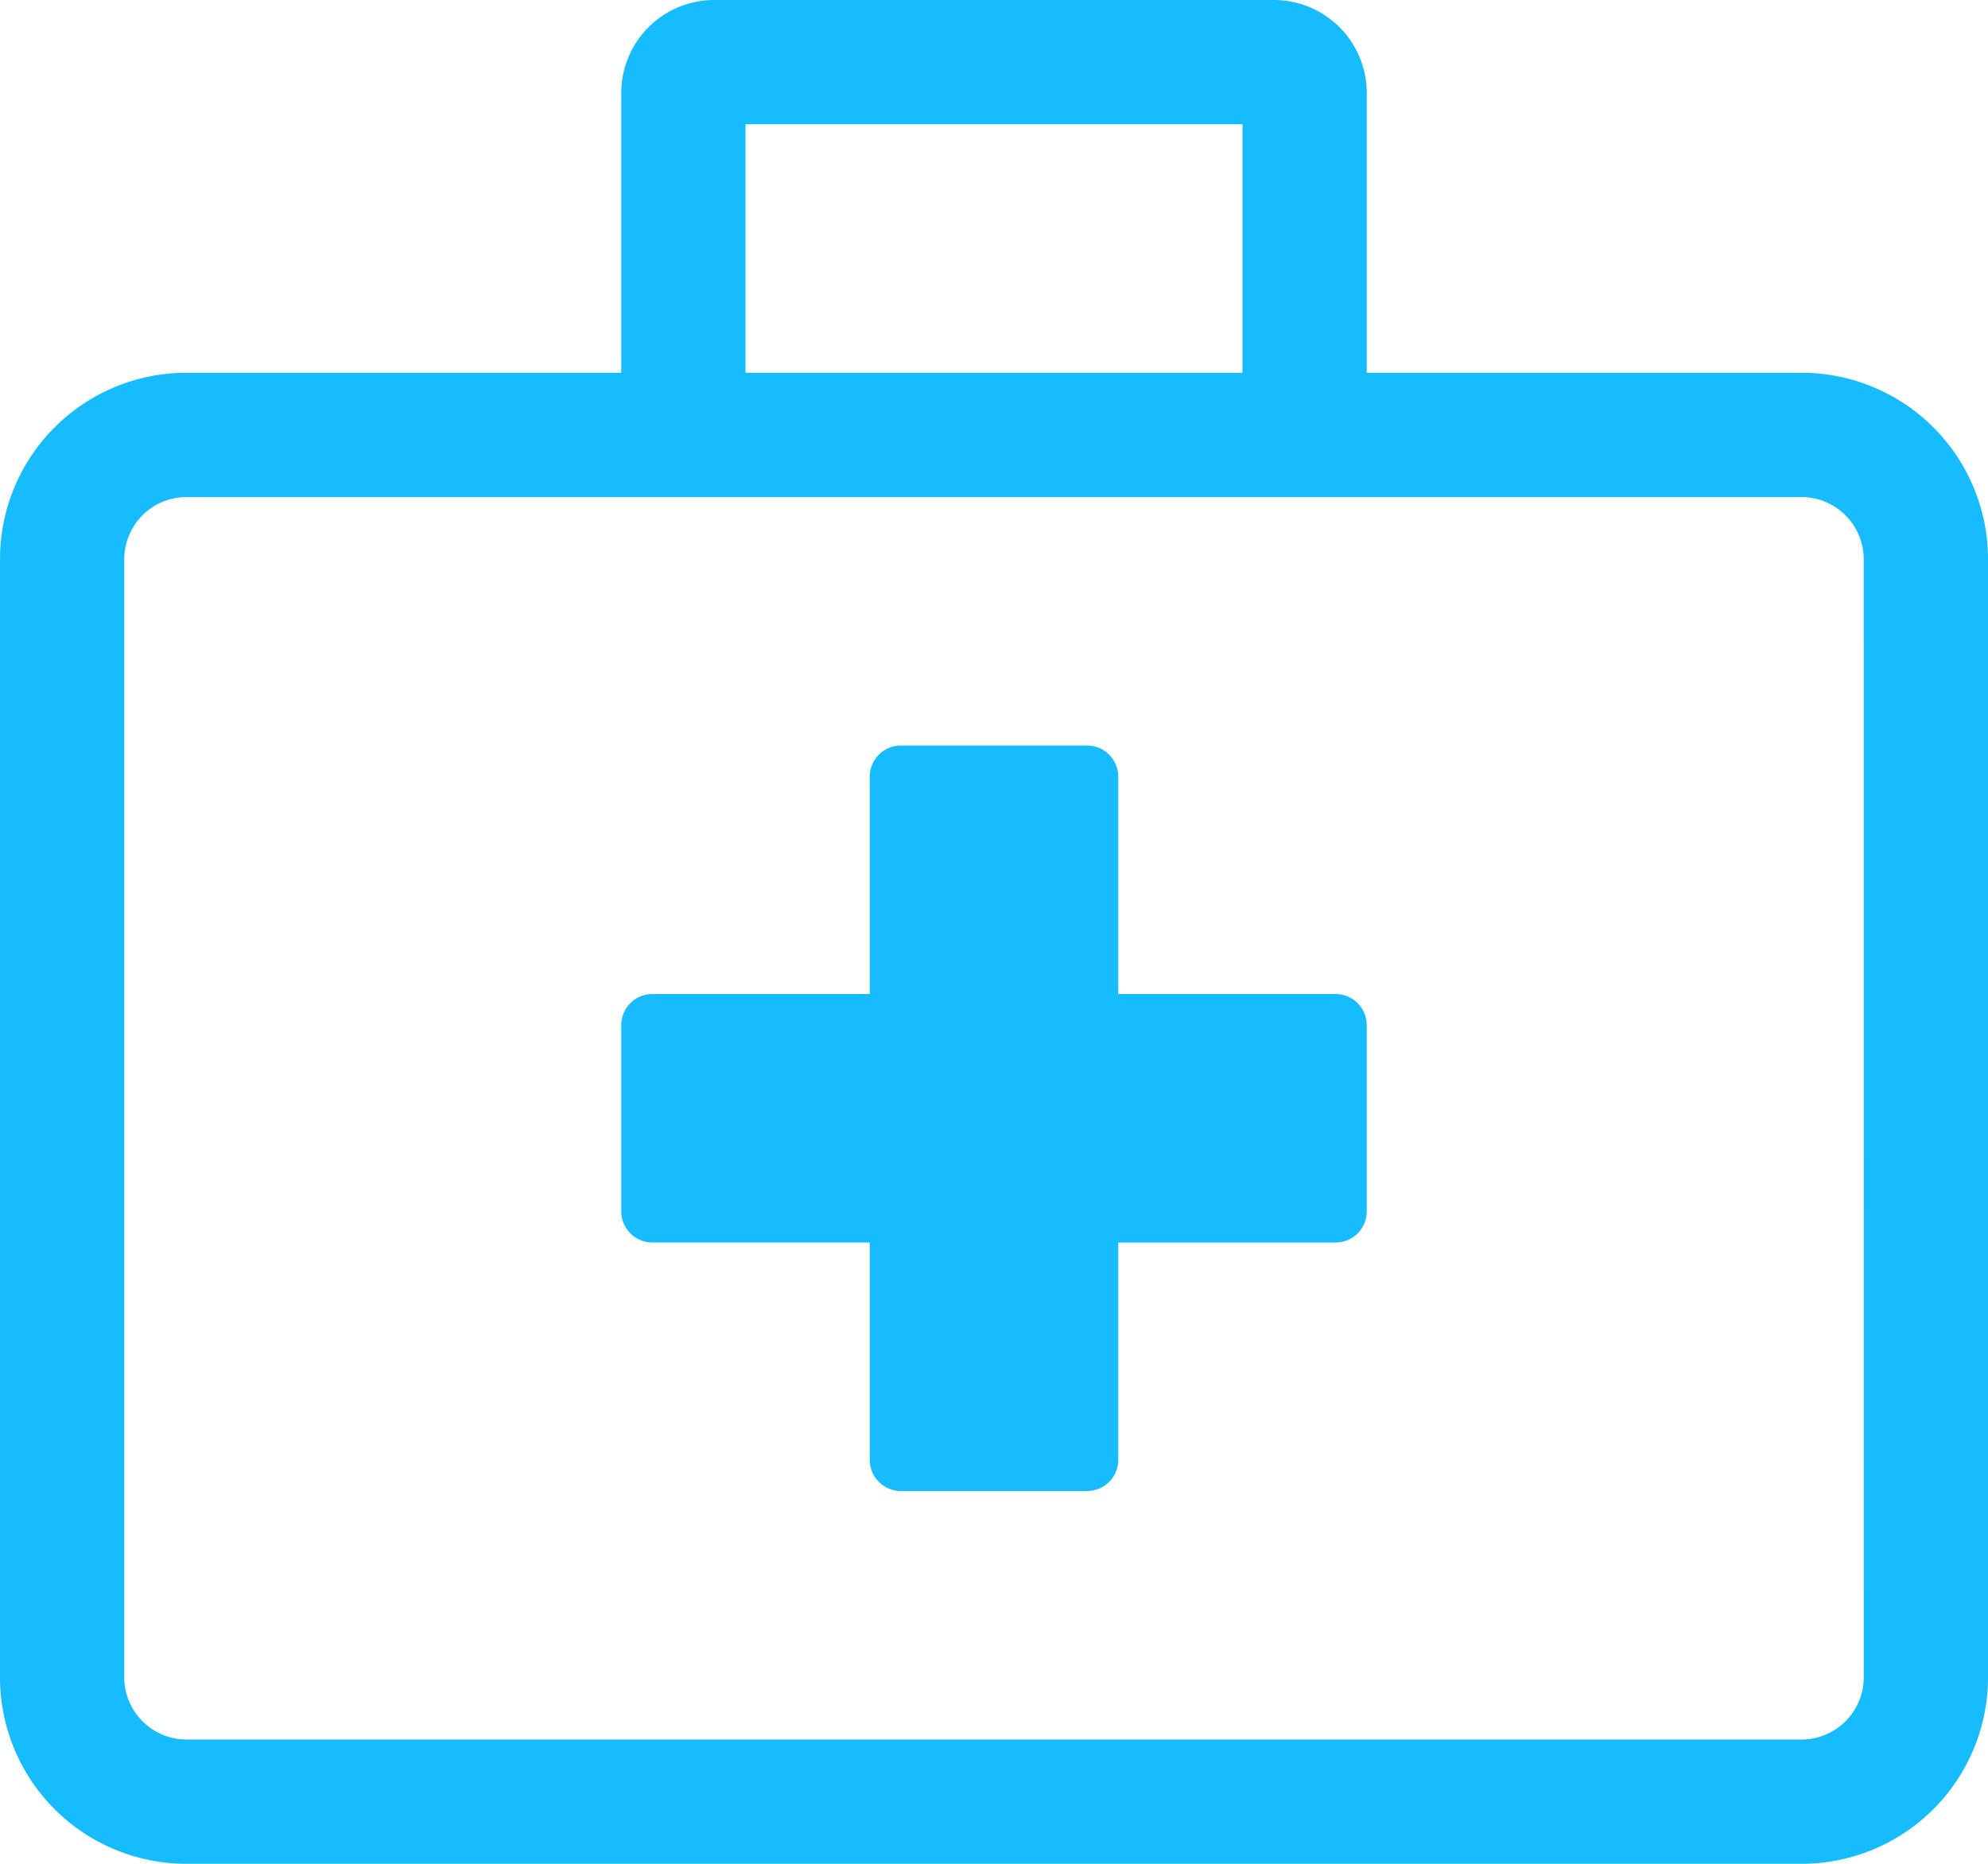
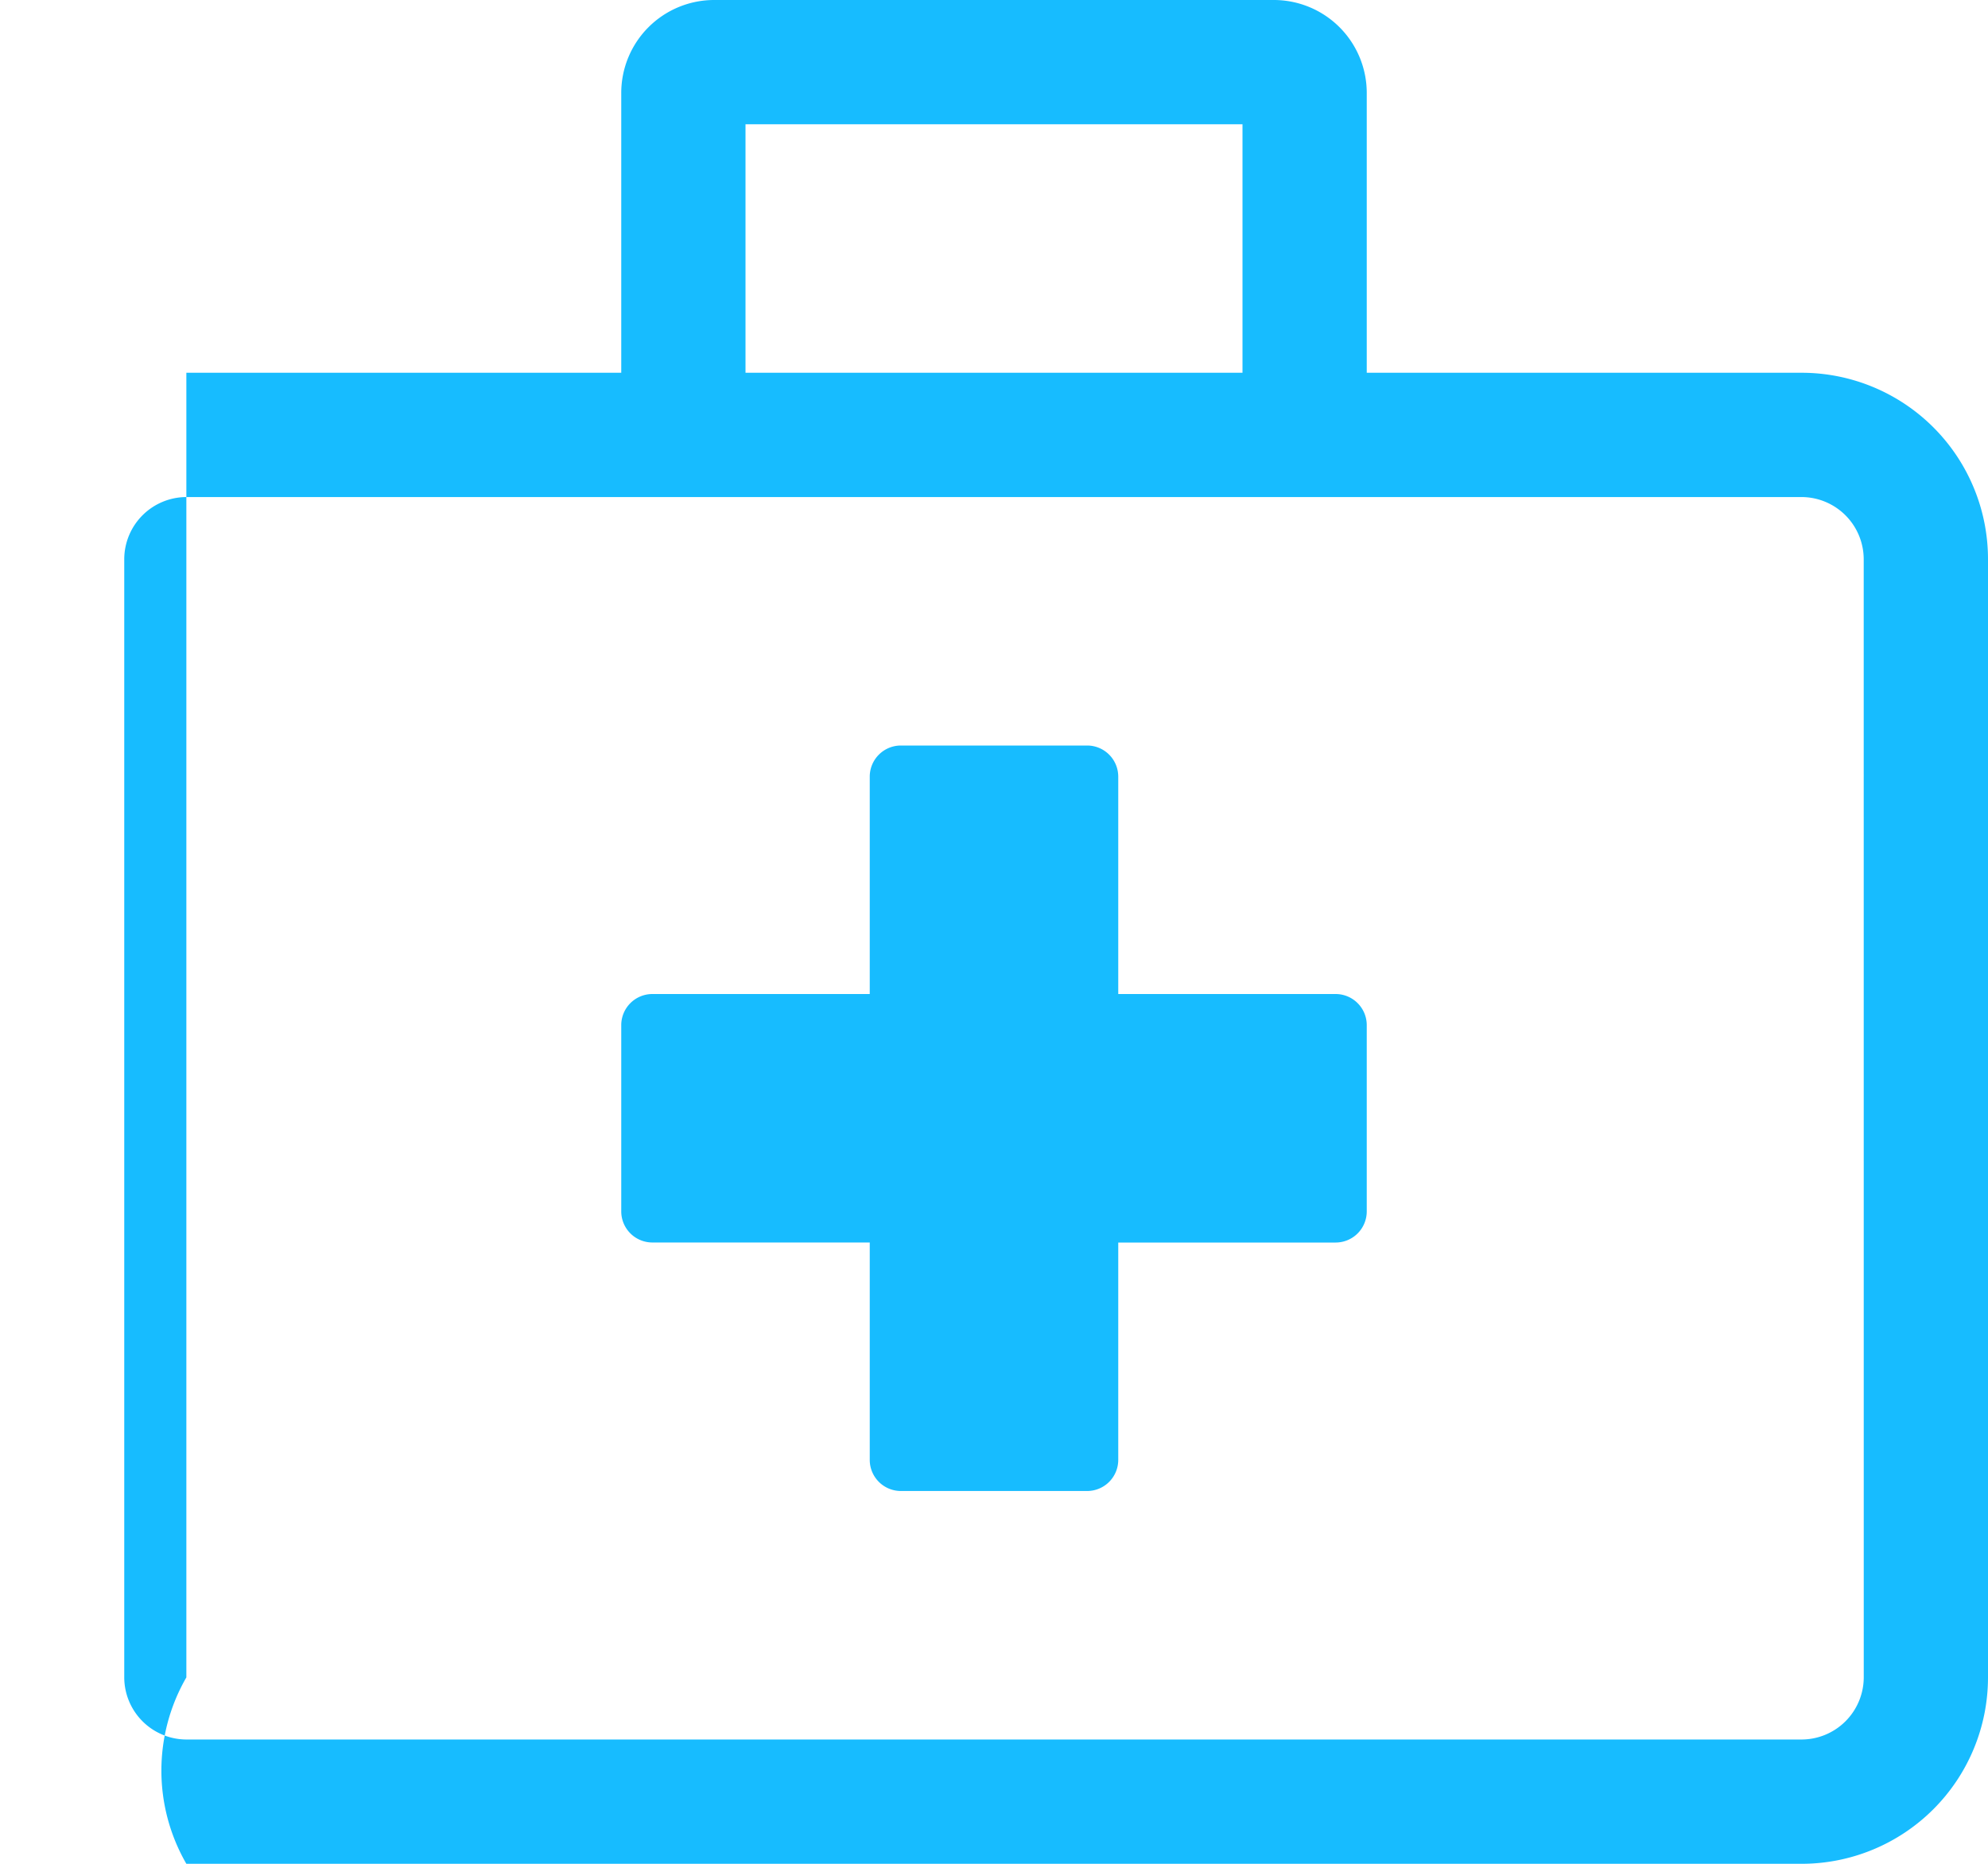
<svg xmlns="http://www.w3.org/2000/svg" width="50" height="46.875" viewBox="0 0 50 46.875">
-   <path d="M8.594-15.625H3.125v-5.469a.783.783,0,0,0-.781-.781H-2.344a.783.783,0,0,0-.781.781v5.469H-8.594a.783.783,0,0,0-.781.781v4.687a.783.783,0,0,0,.781.781h5.469v5.469a.783.783,0,0,0,.781.781H2.344a.783.783,0,0,0,.781-.781V-9.375H8.594a.783.783,0,0,0,.781-.781v-4.687A.783.783,0,0,0,8.594-15.625ZM20.312-31.25H9.375v-7.031a2.338,2.338,0,0,0-2.344-2.344H-7.031a2.338,2.338,0,0,0-2.344,2.344v7.031H-20.313A4.689,4.689,0,0,0-25-26.562V1.562A4.689,4.689,0,0,0-20.313,6.25H20.312A4.689,4.689,0,0,0,25,1.562V-26.562A4.689,4.689,0,0,0,20.312-31.25ZM-6.25-37.5H6.25v6.25H-6.25ZM21.875,1.562a1.567,1.567,0,0,1-1.562,1.562H-20.313a1.567,1.567,0,0,1-1.562-1.562V-26.562a1.567,1.567,0,0,1,1.562-1.562H20.312a1.567,1.567,0,0,1,1.562,1.562Z" transform="translate(25 40.625)" fill="#17bcff" />
+   <path d="M8.594-15.625H3.125v-5.469a.783.783,0,0,0-.781-.781H-2.344a.783.783,0,0,0-.781.781v5.469H-8.594a.783.783,0,0,0-.781.781v4.687a.783.783,0,0,0,.781.781h5.469v5.469a.783.783,0,0,0,.781.781H2.344a.783.783,0,0,0,.781-.781V-9.375H8.594a.783.783,0,0,0,.781-.781v-4.687A.783.783,0,0,0,8.594-15.625ZM20.312-31.25H9.375v-7.031a2.338,2.338,0,0,0-2.344-2.344H-7.031a2.338,2.338,0,0,0-2.344,2.344v7.031H-20.313V1.562A4.689,4.689,0,0,0-20.313,6.25H20.312A4.689,4.689,0,0,0,25,1.562V-26.562A4.689,4.689,0,0,0,20.312-31.25ZM-6.25-37.5H6.25v6.25H-6.25ZM21.875,1.562a1.567,1.567,0,0,1-1.562,1.562H-20.313a1.567,1.567,0,0,1-1.562-1.562V-26.562a1.567,1.567,0,0,1,1.562-1.562H20.312a1.567,1.567,0,0,1,1.562,1.562Z" transform="translate(25 40.625)" fill="#17bcff" />
</svg>